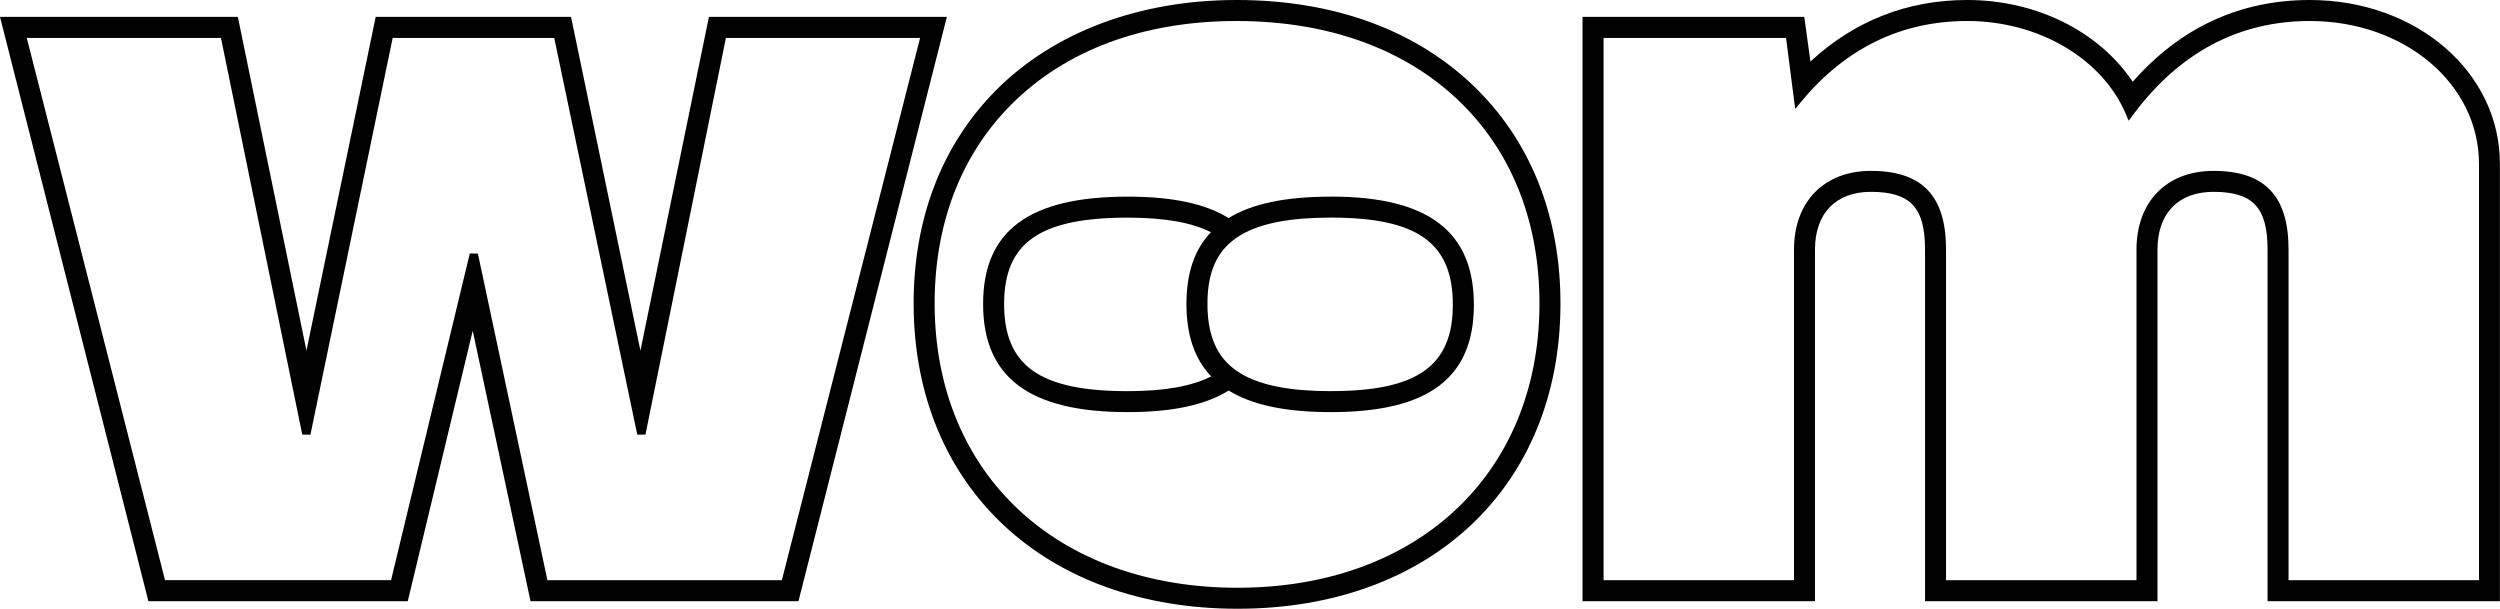
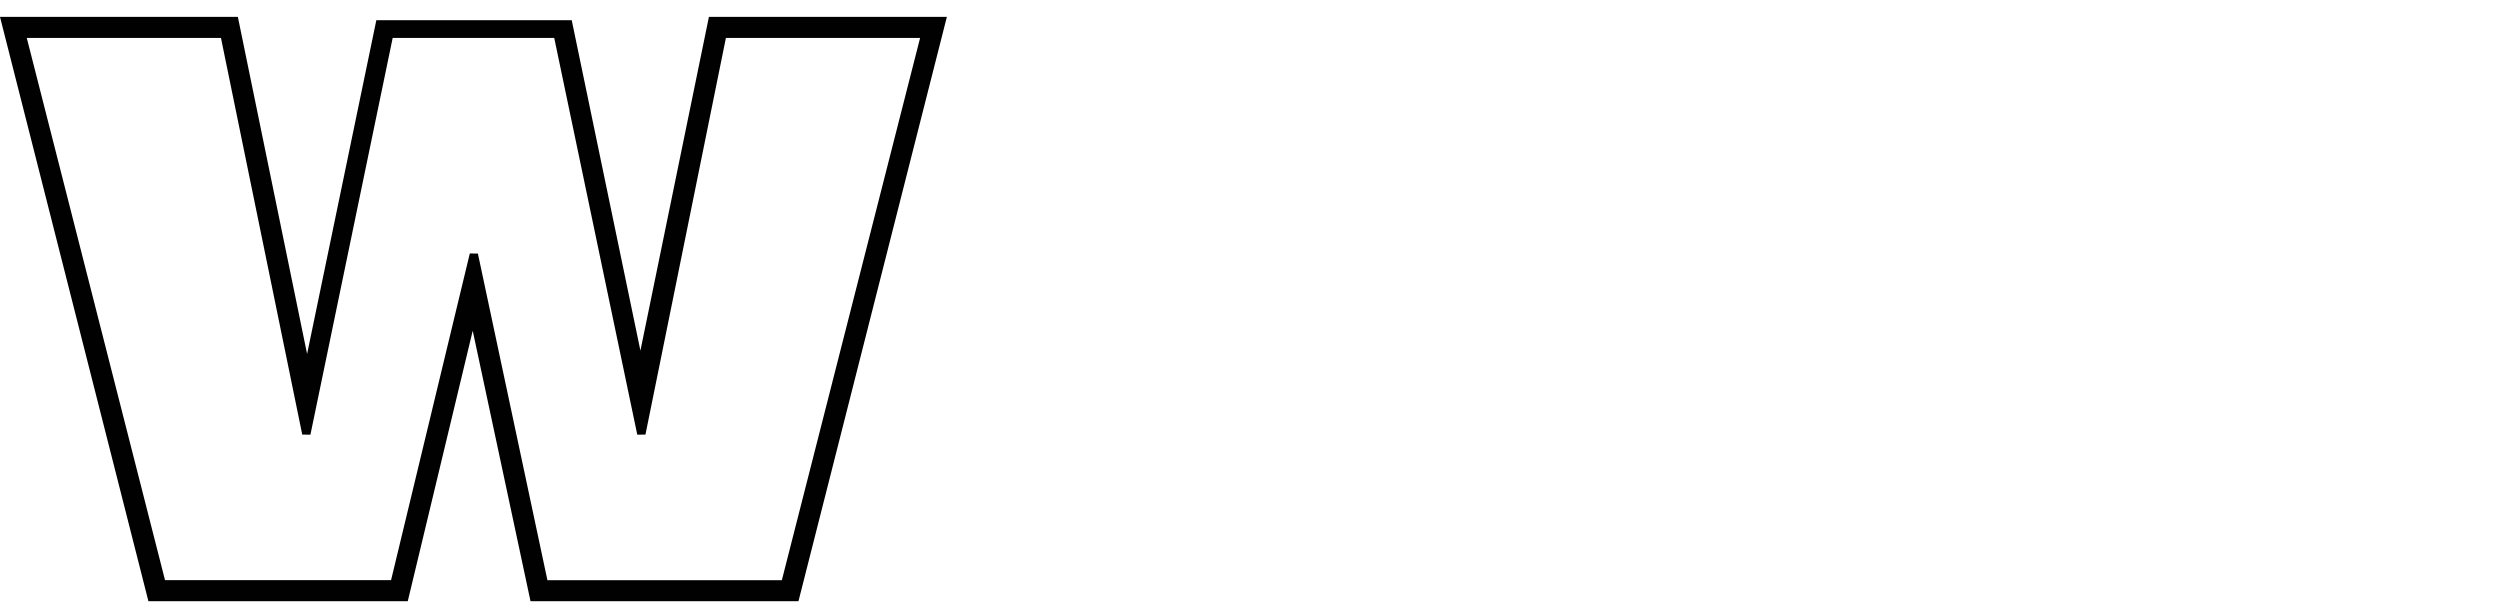
<svg xmlns="http://www.w3.org/2000/svg" id="Capa_2" viewBox="0 0 541.6 131.88">
  <defs>
    <style>      .cls-1 {        fill: #010101;      }    </style>
  </defs>
  <g id="Capa_1-2" data-name="Capa_1">
    <g>
-       <path class="cls-1" d="M153.58,3.66l-14.84,72.3L123.86,4.38l-.14-.72h-42.33l-15,72.3L51.53,3.66H0l32.15,126.58h56.19l14.07-58.59,12.52,58.59h58.05L205.13,3.66h-51.55ZM118.59,125.68l-15.06-70.75-1.75-.02-17.06,70.77h-48.97L5.8,8.22h42.07l17.61,85.93,1.77.02L85.07,8.22h35l17.99,85.95,1.77-.02,17.43-85.93h42.07l-29.95,117.47h-50.79Z" />
-       <path class="cls-1" d="M267.9,0c-21.06,0-39.56,6.94-52.1,19.53-11.78,11.84-17.96,27.95-17.87,46.6.19,39.33,28.38,65.75,70.16,65.75s69.79-26.42,69.97-65.75c.09-18.63-6.09-34.73-17.85-46.56-12.74-12.8-30.83-19.57-52.3-19.57ZM268.09,127.33c-39.06,0-65.43-24.6-65.61-61.21-.09-17.44,5.64-32.45,16.54-43.41,11.82-11.88,28.72-18.16,48.88-18.16s37.23,6.29,49.08,18.2c10.9,10.95,16.61,25.95,16.53,43.37-.18,36.61-26.47,61.21-65.42,61.21Z" />
-       <path class="cls-1" d="M500.39,0c-15.13,0-28.03,5.96-38.36,17.72C454.71,6.76,441.11,0,426.2,0c-12.97,0-24.41,4.48-33.99,13.33l-1.33-9.67h-48.04v126.58h50.36V54.04c0-7.82,4.52-12.48,12.1-12.48,8.56,0,11.74,3.39,11.74,12.48v76.21h50.36V54.04c0-7.82,4.52-12.48,12.1-12.48,8.56,0,11.74,3.39,11.74,12.48v76.21h50.34V35.52C541.6,15.6,523.49,0,500.39,0ZM462.85,54.04v71.65h-41.26V54.04c0-11.62-5.17-17.02-16.28-17.02-10.12,0-16.66,6.68-16.66,17.02v71.65h-41.25V8.22h39.53l1.98,15.38,1.33-1.6c9.58-11.58,21.69-17.45,35.95-17.45,15.42,0,29.23,8.11,34.35,20.15l.61,1.46.94-1.26c10.03-13.51,22.91-20.35,38.29-20.35,20.57,0,36.67,13.62,36.67,30.98v90.16h-41.26V54.04c0-11.62-5.17-17.02-16.28-17.02-10.12,0-16.66,6.68-16.66,17.02Z" />
-       <path class="cls-1" d="M288.34,42.6c-9.87,0-17.12,1.53-22.18,4.64-5.02-3.11-12.17-4.64-21.87-4.64-21.36,0-31.31,7.39-31.31,23.25s9.95,23.43,31.31,23.43c9.7,0,16.85-1.54,21.89-4.68,5.07,3.14,12.32,4.68,22.17,4.68,21.11,0,30.95-7.39,30.95-23.25s-9.83-23.44-30.95-23.44ZM217.53,65.85c0-13.28,7.75-18.7,26.76-18.7,7.96,0,13.87,1.04,18.05,3.16-3.56,3.73-5.31,8.82-5.31,15.55s1.77,11.93,5.36,15.68c-4.2,2.14-10.13,3.2-18.1,3.2-19.01,0-26.76-5.47-26.76-18.89ZM288.34,84.74c-8.78,0-15.13-1.23-19.41-3.75-.79-.46-1.53-.98-2.18-1.54-3.48-2.96-5.17-7.41-5.17-13.6s1.63-10.5,5.15-13.47c.67-.57,1.4-1.08,2.17-1.53h.02c4.27-2.5,10.62-3.71,19.42-3.71,18.75,0,26.4,5.47,26.4,18.88s-7.89,18.71-26.4,18.71Z" />
+       <path class="cls-1" d="M153.58,3.66l-14.84,72.3L123.86,4.38h-42.33l-15,72.3L51.53,3.66H0l32.15,126.58h56.19l14.07-58.59,12.52,58.59h58.05L205.13,3.66h-51.55ZM118.59,125.68l-15.06-70.75-1.75-.02-17.06,70.77h-48.97L5.8,8.22h42.07l17.61,85.93,1.77.02L85.07,8.22h35l17.99,85.95,1.77-.02,17.43-85.93h42.07l-29.95,117.47h-50.79Z" />
    </g>
  </g>
</svg>